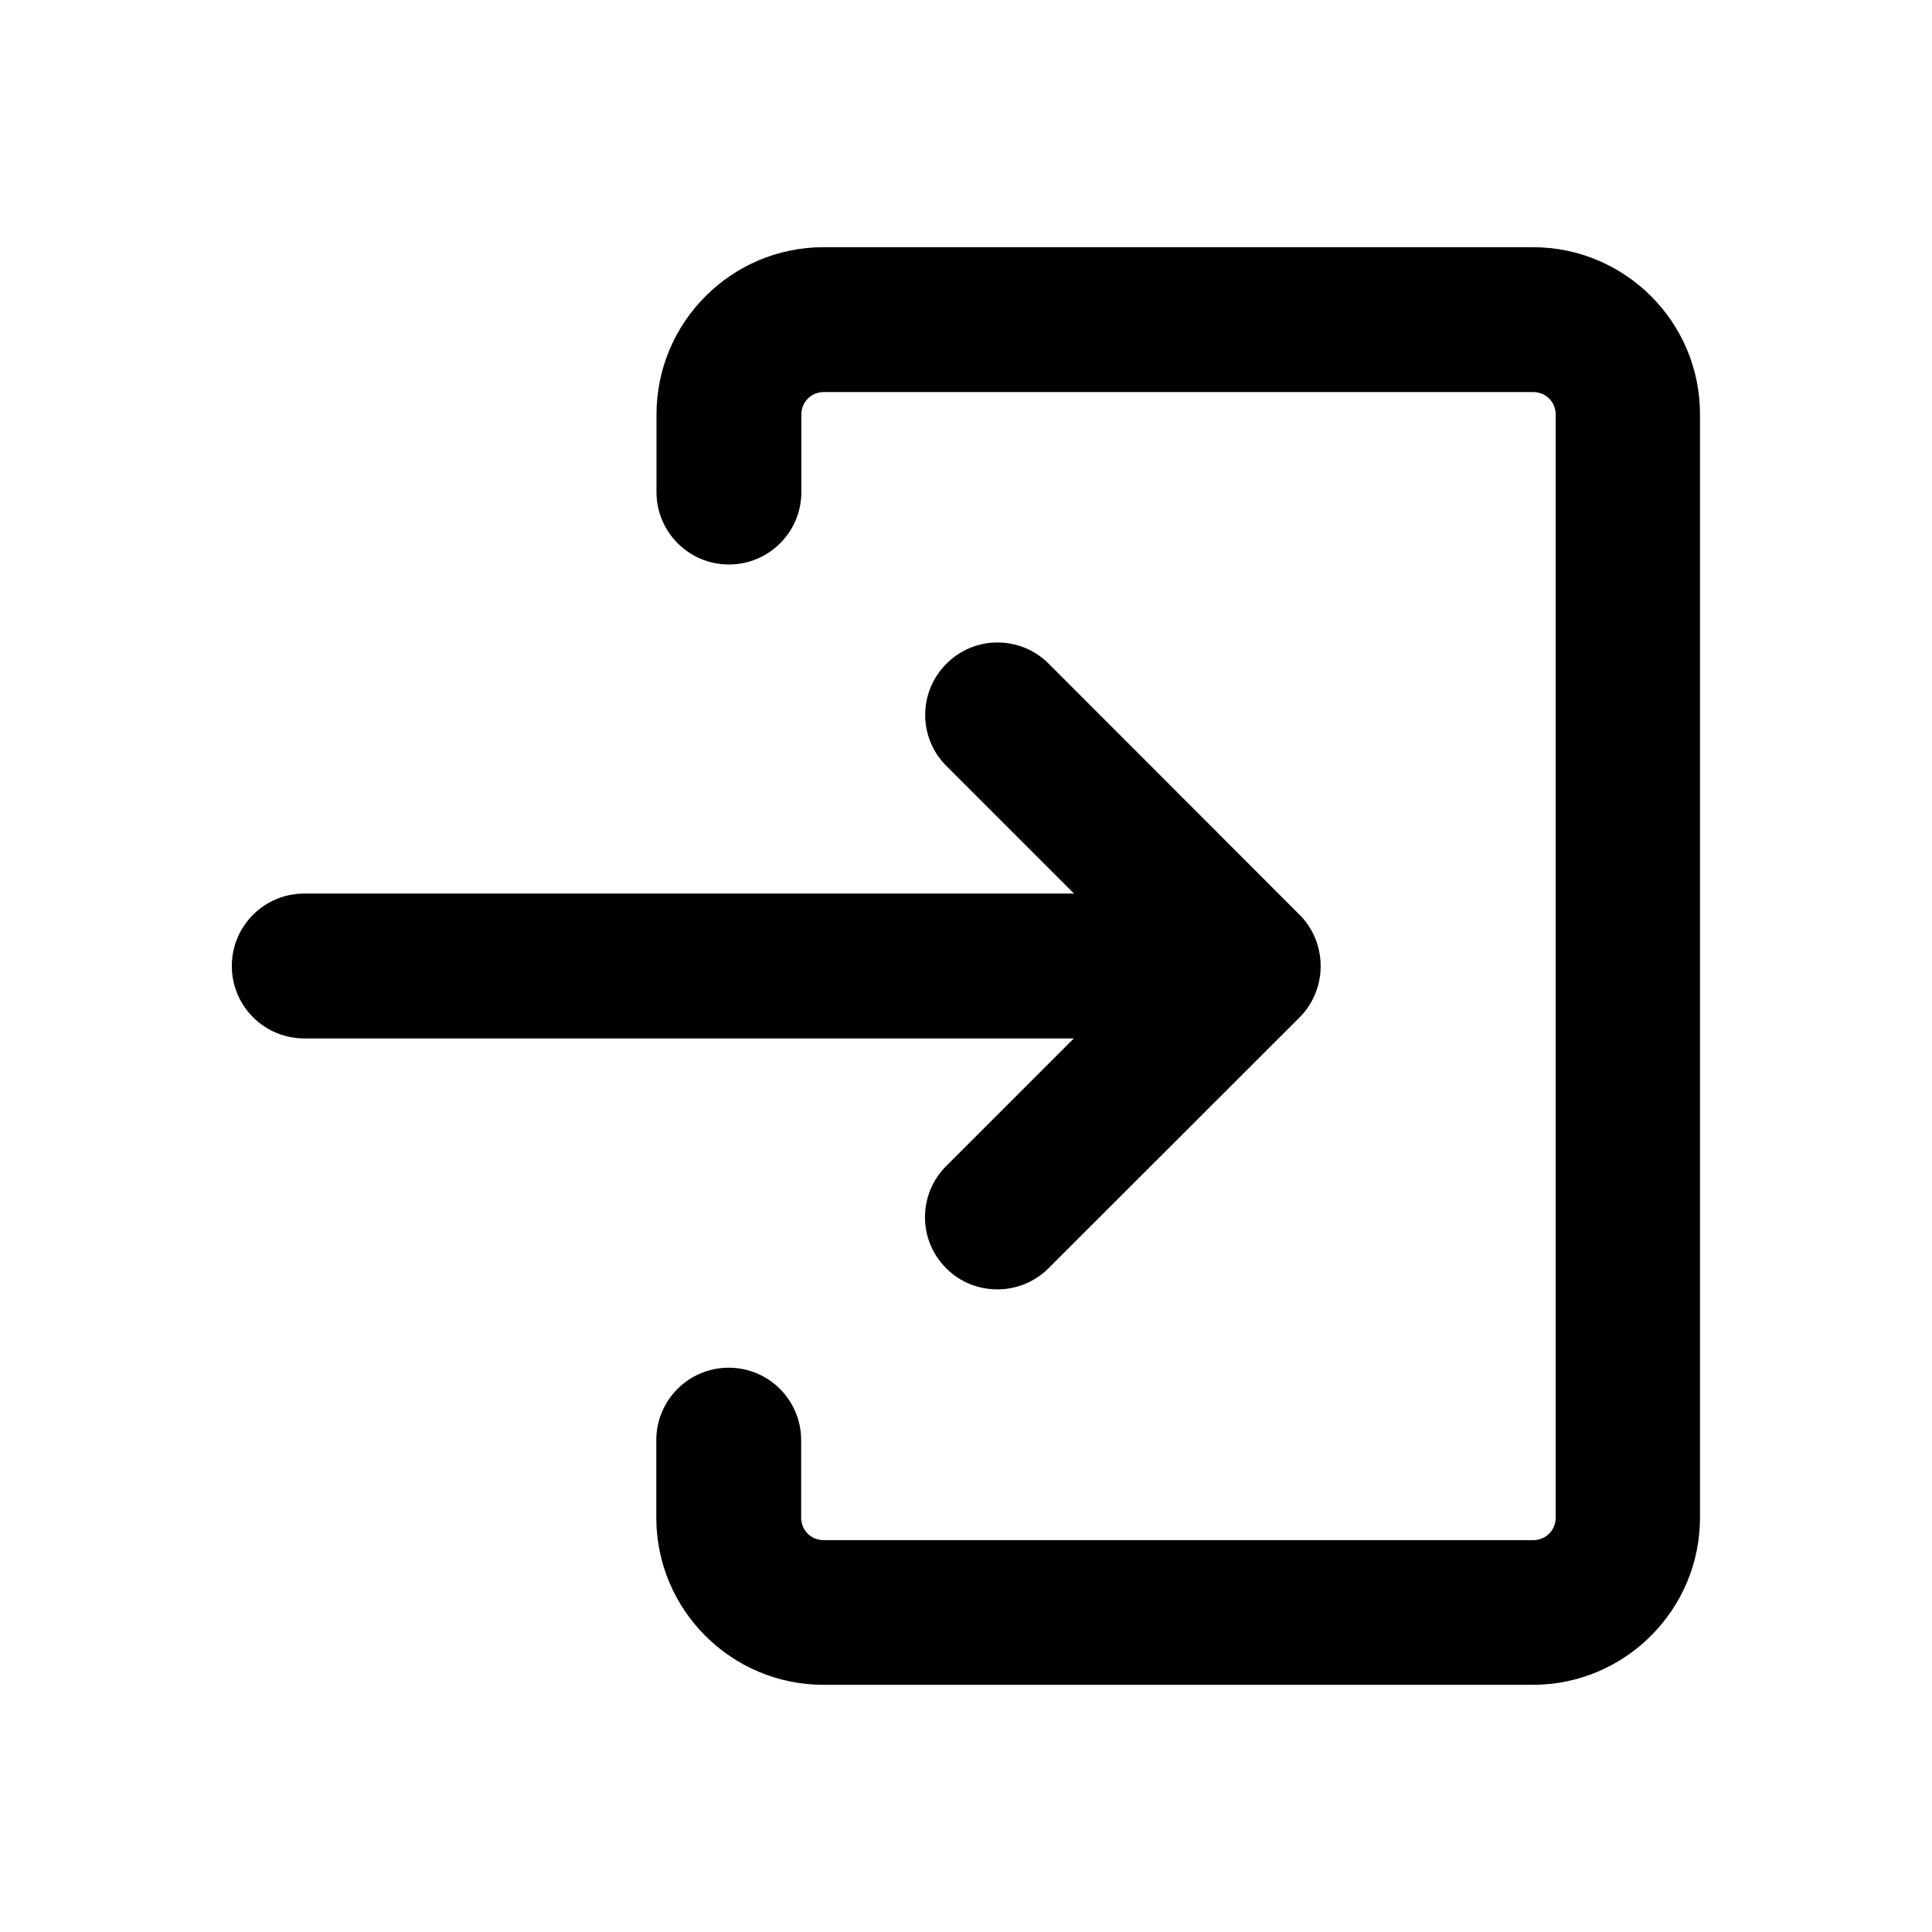
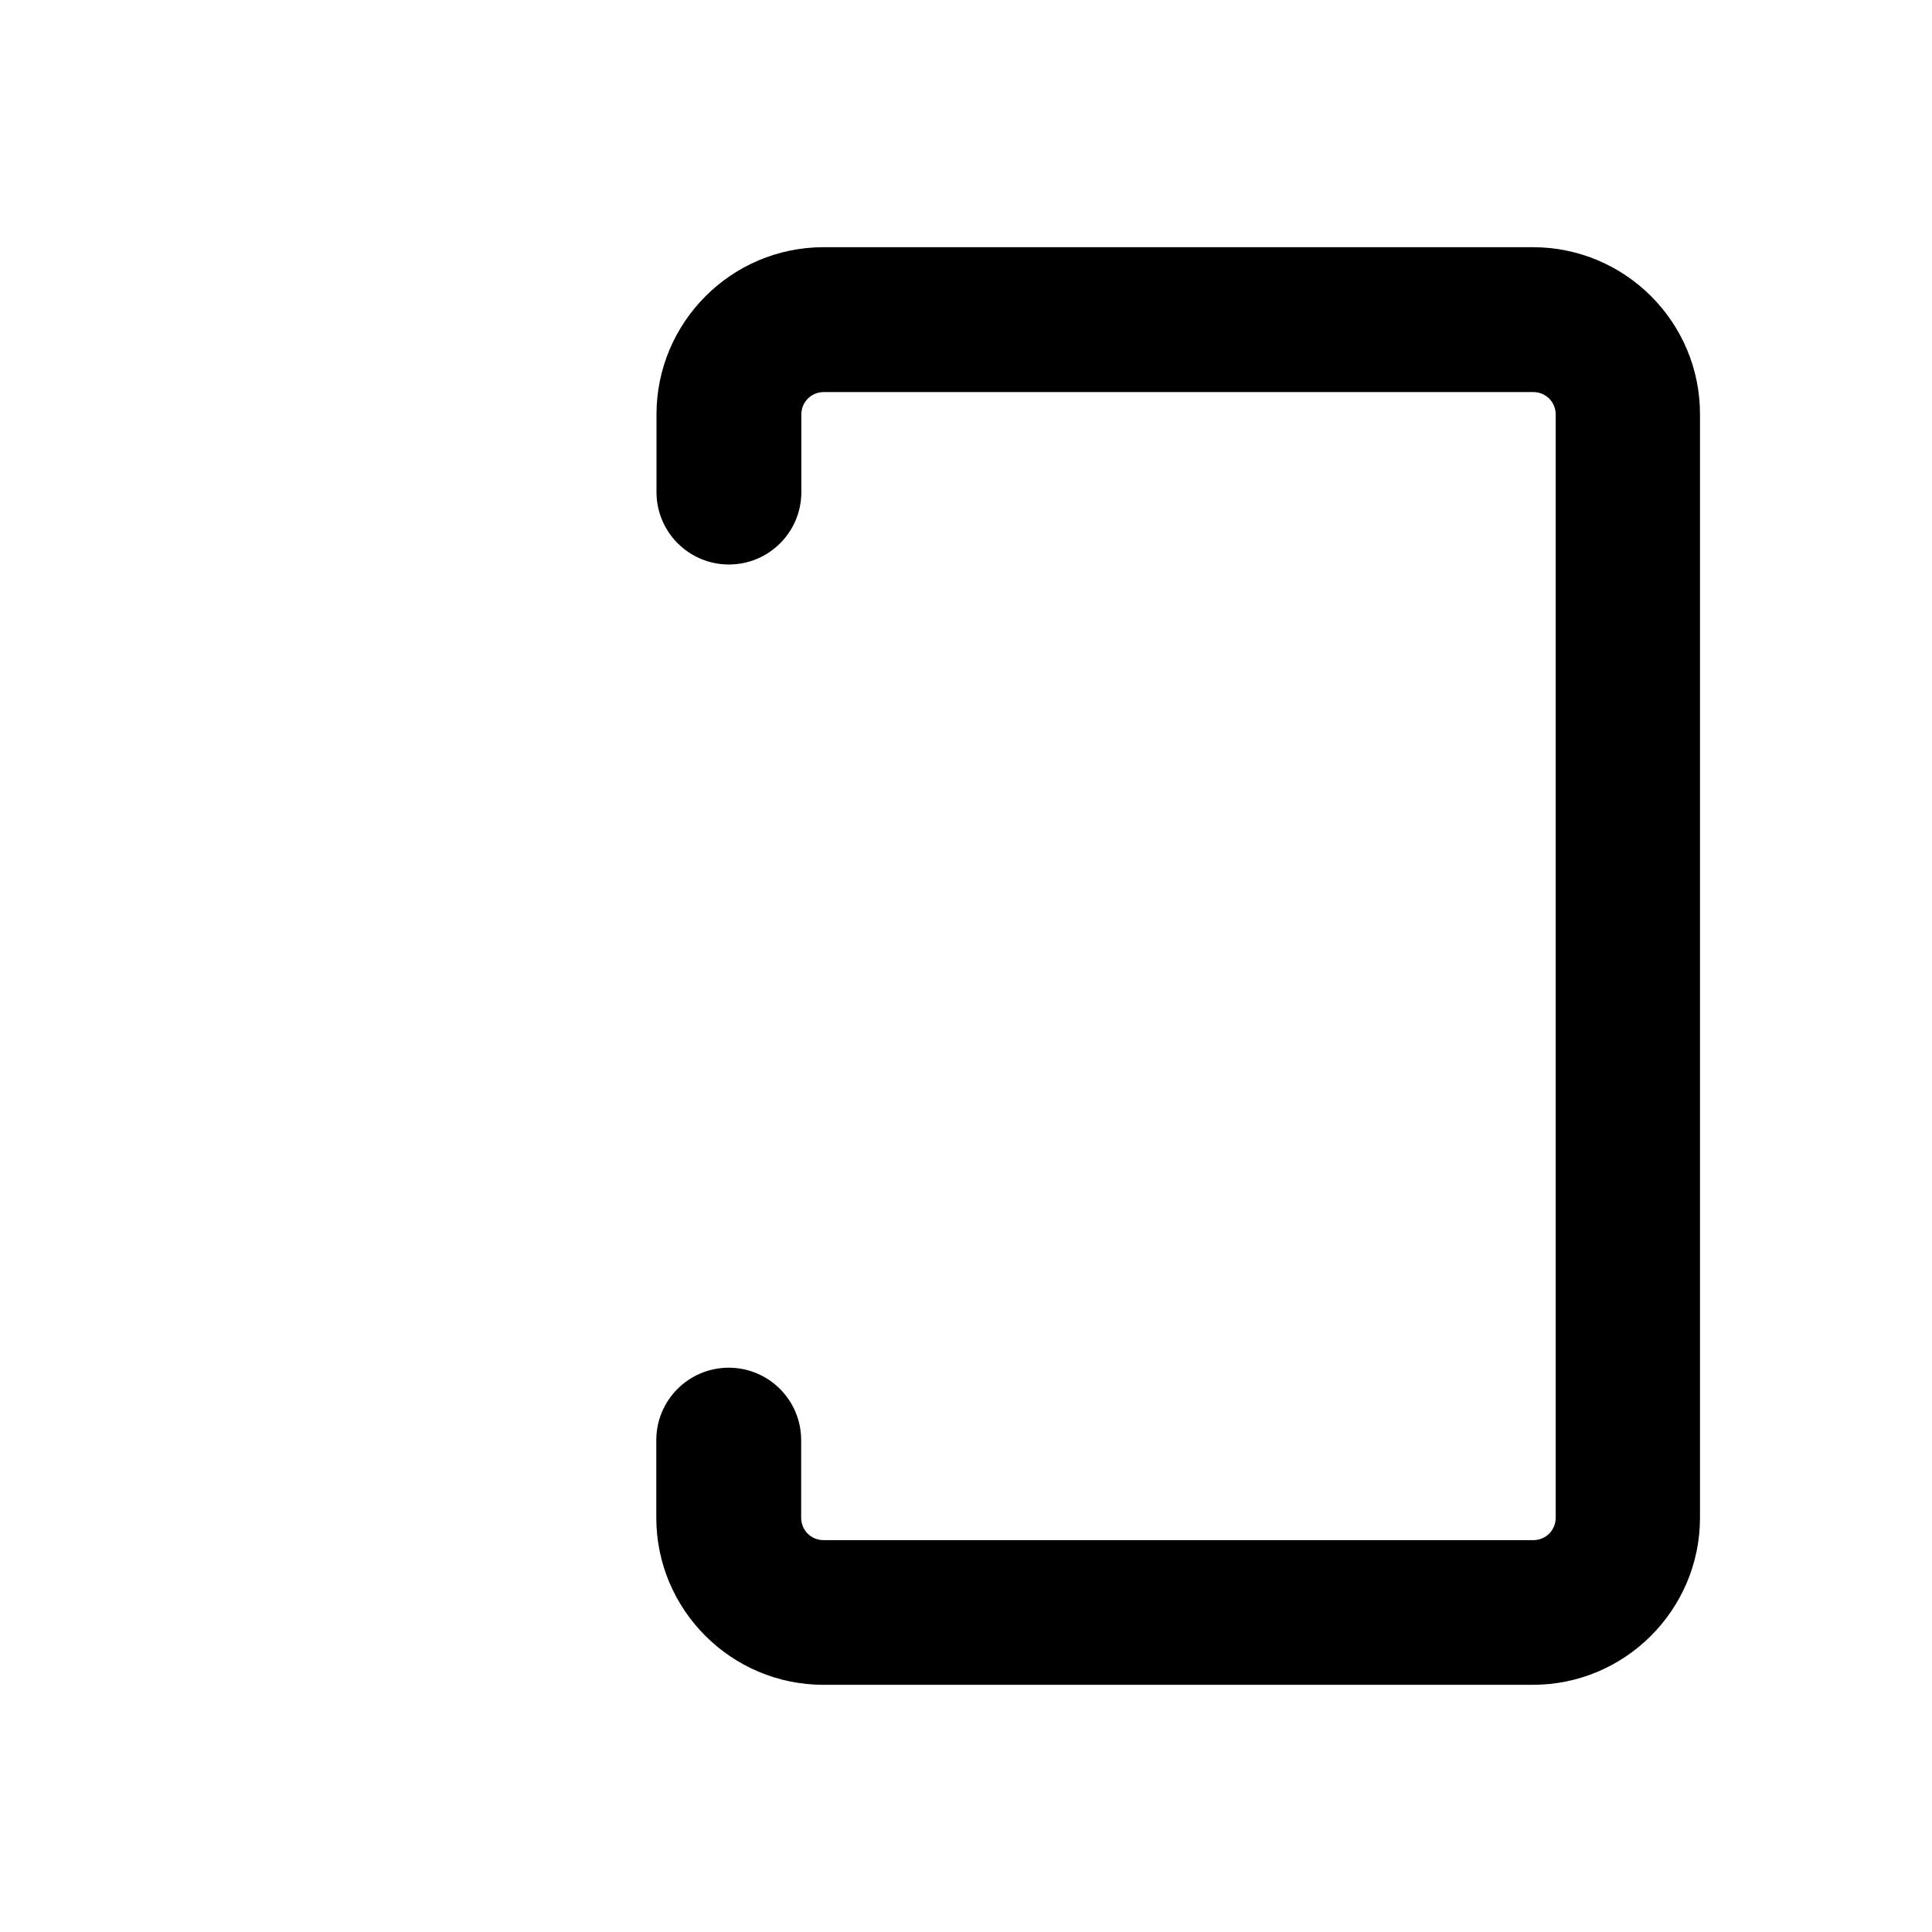
<svg xmlns="http://www.w3.org/2000/svg" fill="#000000" width="800px" height="800px" version="1.1" viewBox="144 144 512 512">
  <g>
-     <path d="m394.76 453c-7.508 7.508-7.508 19.648 0 27.105 3.727 3.777 8.664 5.594 13.551 5.594 4.887 0 9.824-1.863 13.551-5.594l66.559-66.504c1.762-1.762 3.176-3.879 4.133-6.246 1.914-4.684 1.914-9.977 0-14.66-0.957-2.367-2.367-4.484-4.133-6.246l-66.504-66.555c-7.508-7.508-19.648-7.508-27.105 0-7.508 7.508-7.508 19.648 0 27.105l33.805 33.805h-203.99c-10.578 0-19.195 8.566-19.195 19.195 0 10.578 8.566 19.195 19.195 19.195h203.94z" />
    <path d="m550.23 209.51h-187.97c-24.434 0-44.285 19.902-44.285 44.336v20.555c0 10.578 8.566 19.195 19.195 19.195 10.578 0 19.195-8.566 19.195-19.195v-20.555c0-3.324 2.621-5.945 5.945-5.945h188.02c3.324 0 5.945 2.621 5.945 5.945v292.36c0 3.324-2.621 5.945-5.945 5.945h-188.07c-3.324 0-5.945-2.621-5.945-5.945v-20.555c0-10.578-8.566-19.195-19.195-19.195-10.578 0-19.195 8.566-19.195 19.195v20.555c0 24.434 19.902 44.285 44.285 44.285h188.02c24.434 0 44.285-19.902 44.285-44.285v-292.36c0.051-24.484-19.852-44.336-44.285-44.336z" />
  </g>
</svg>